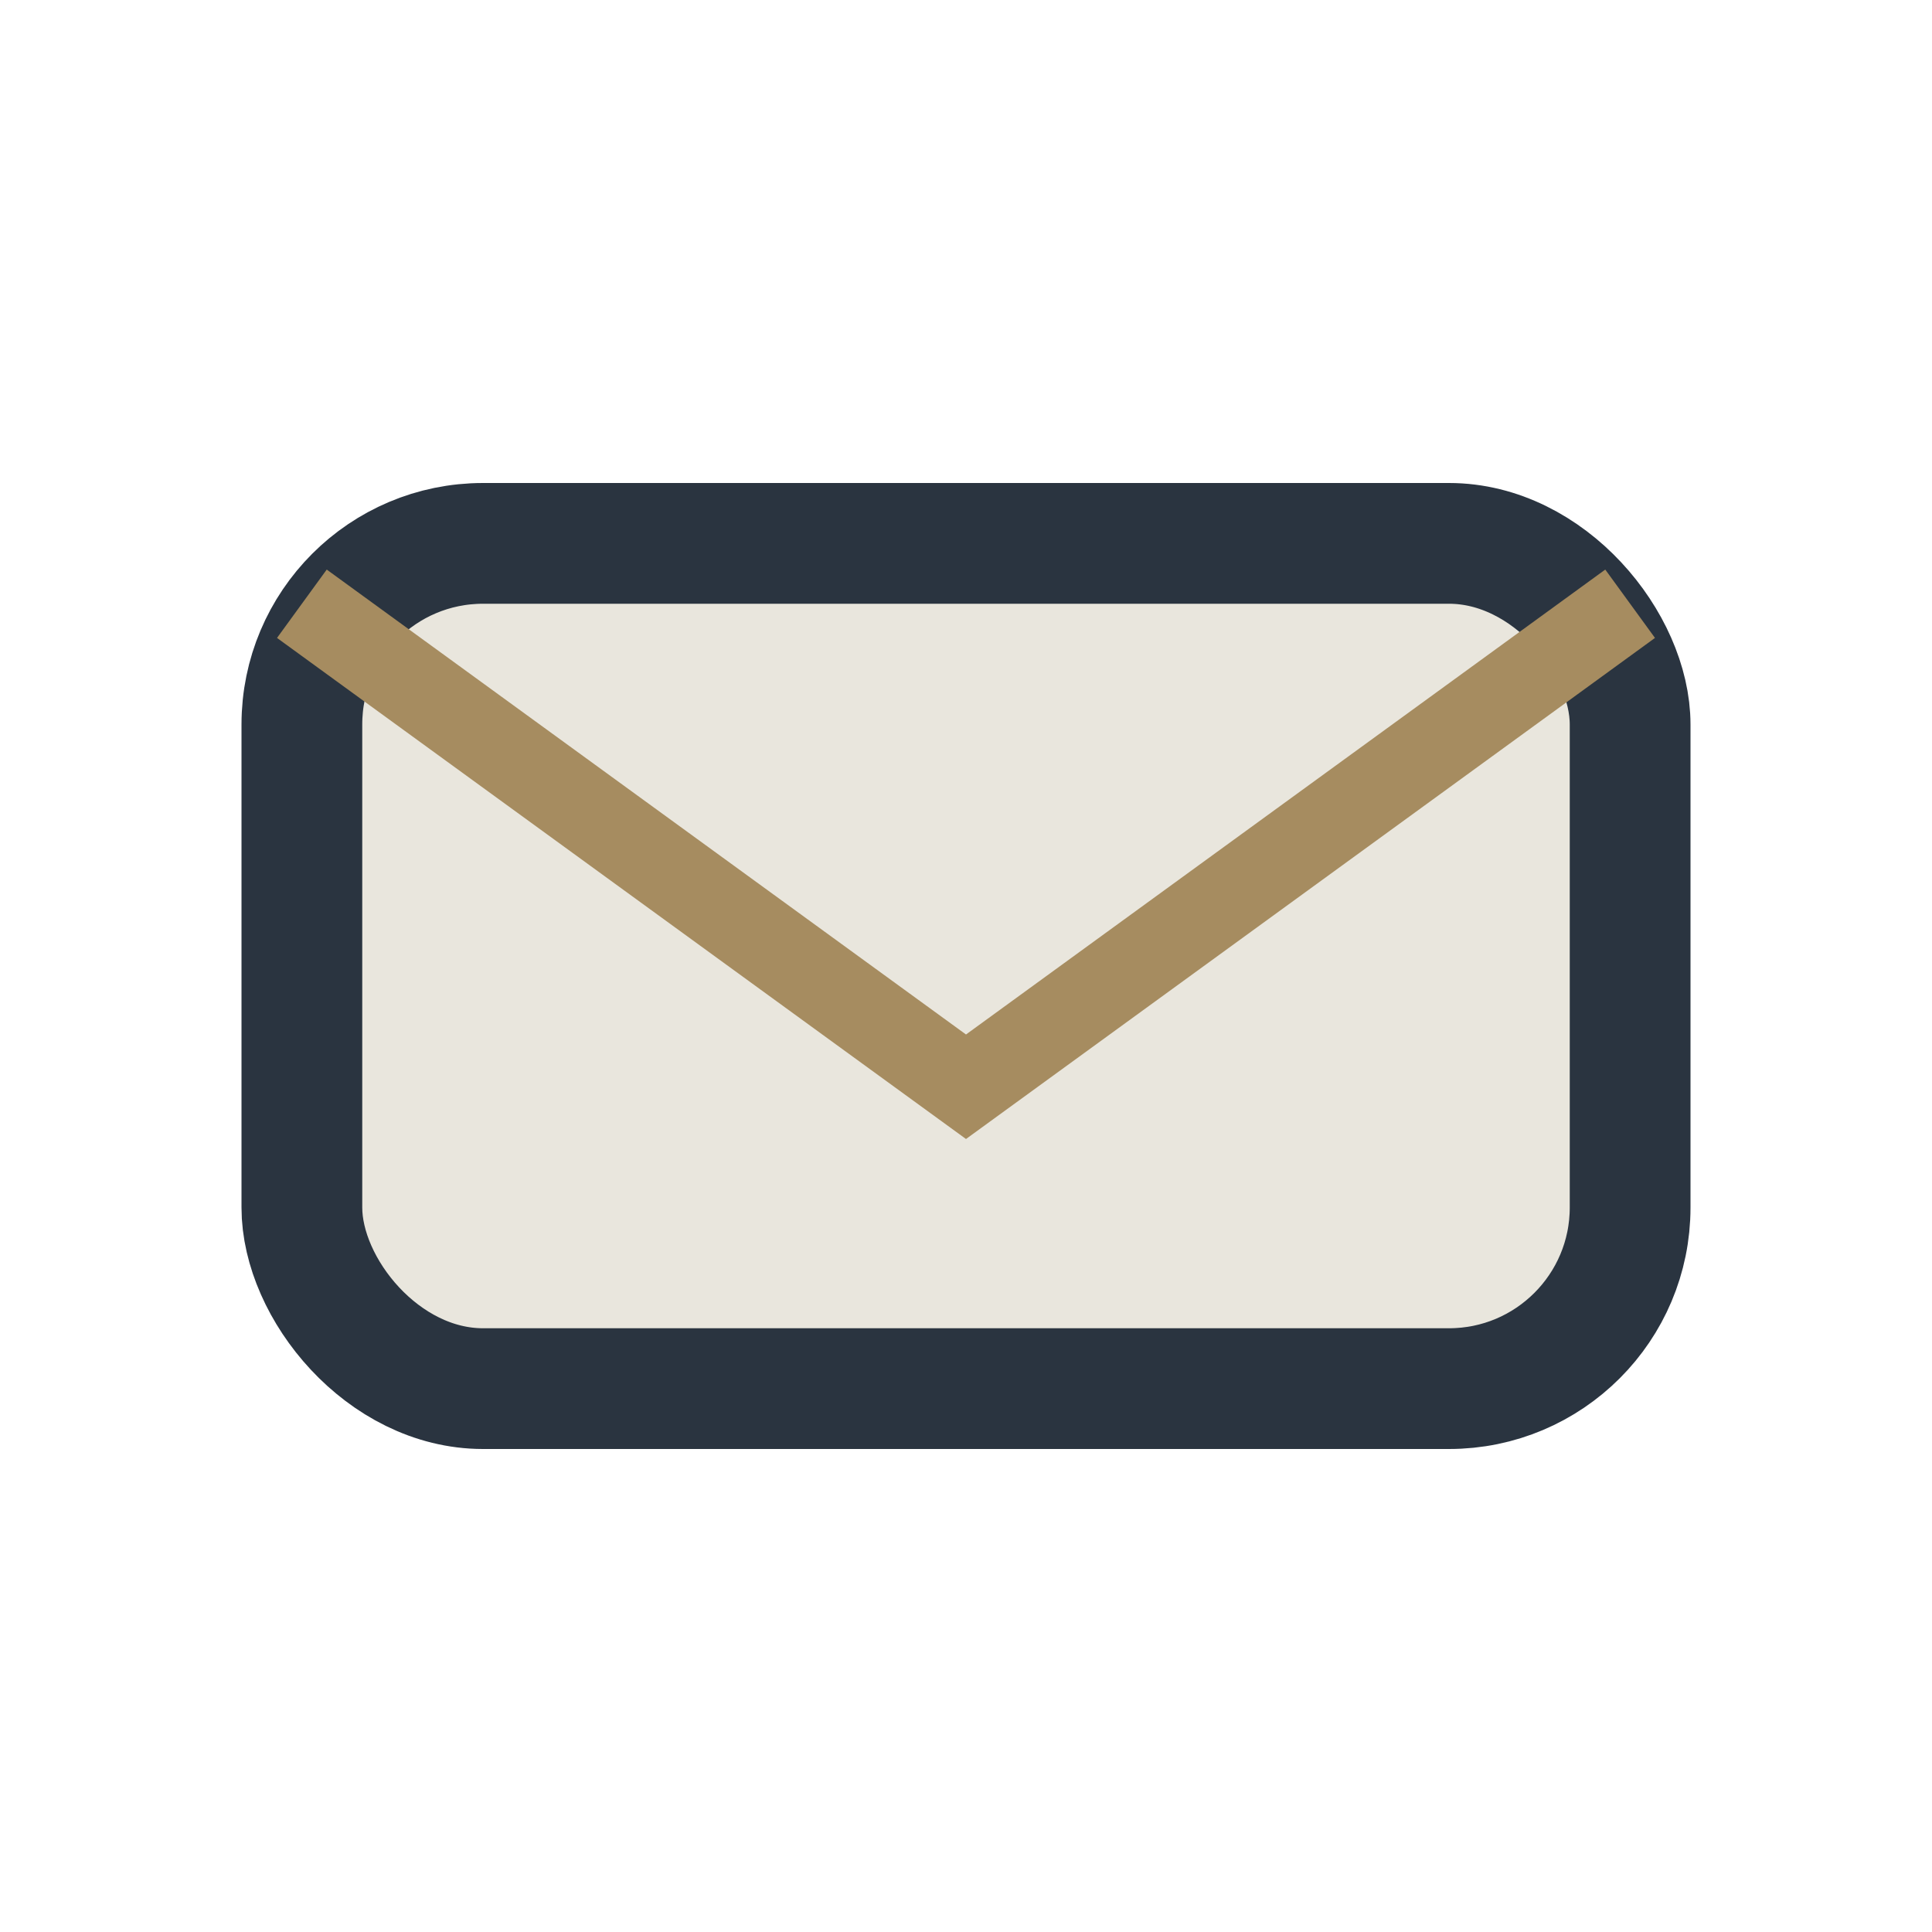
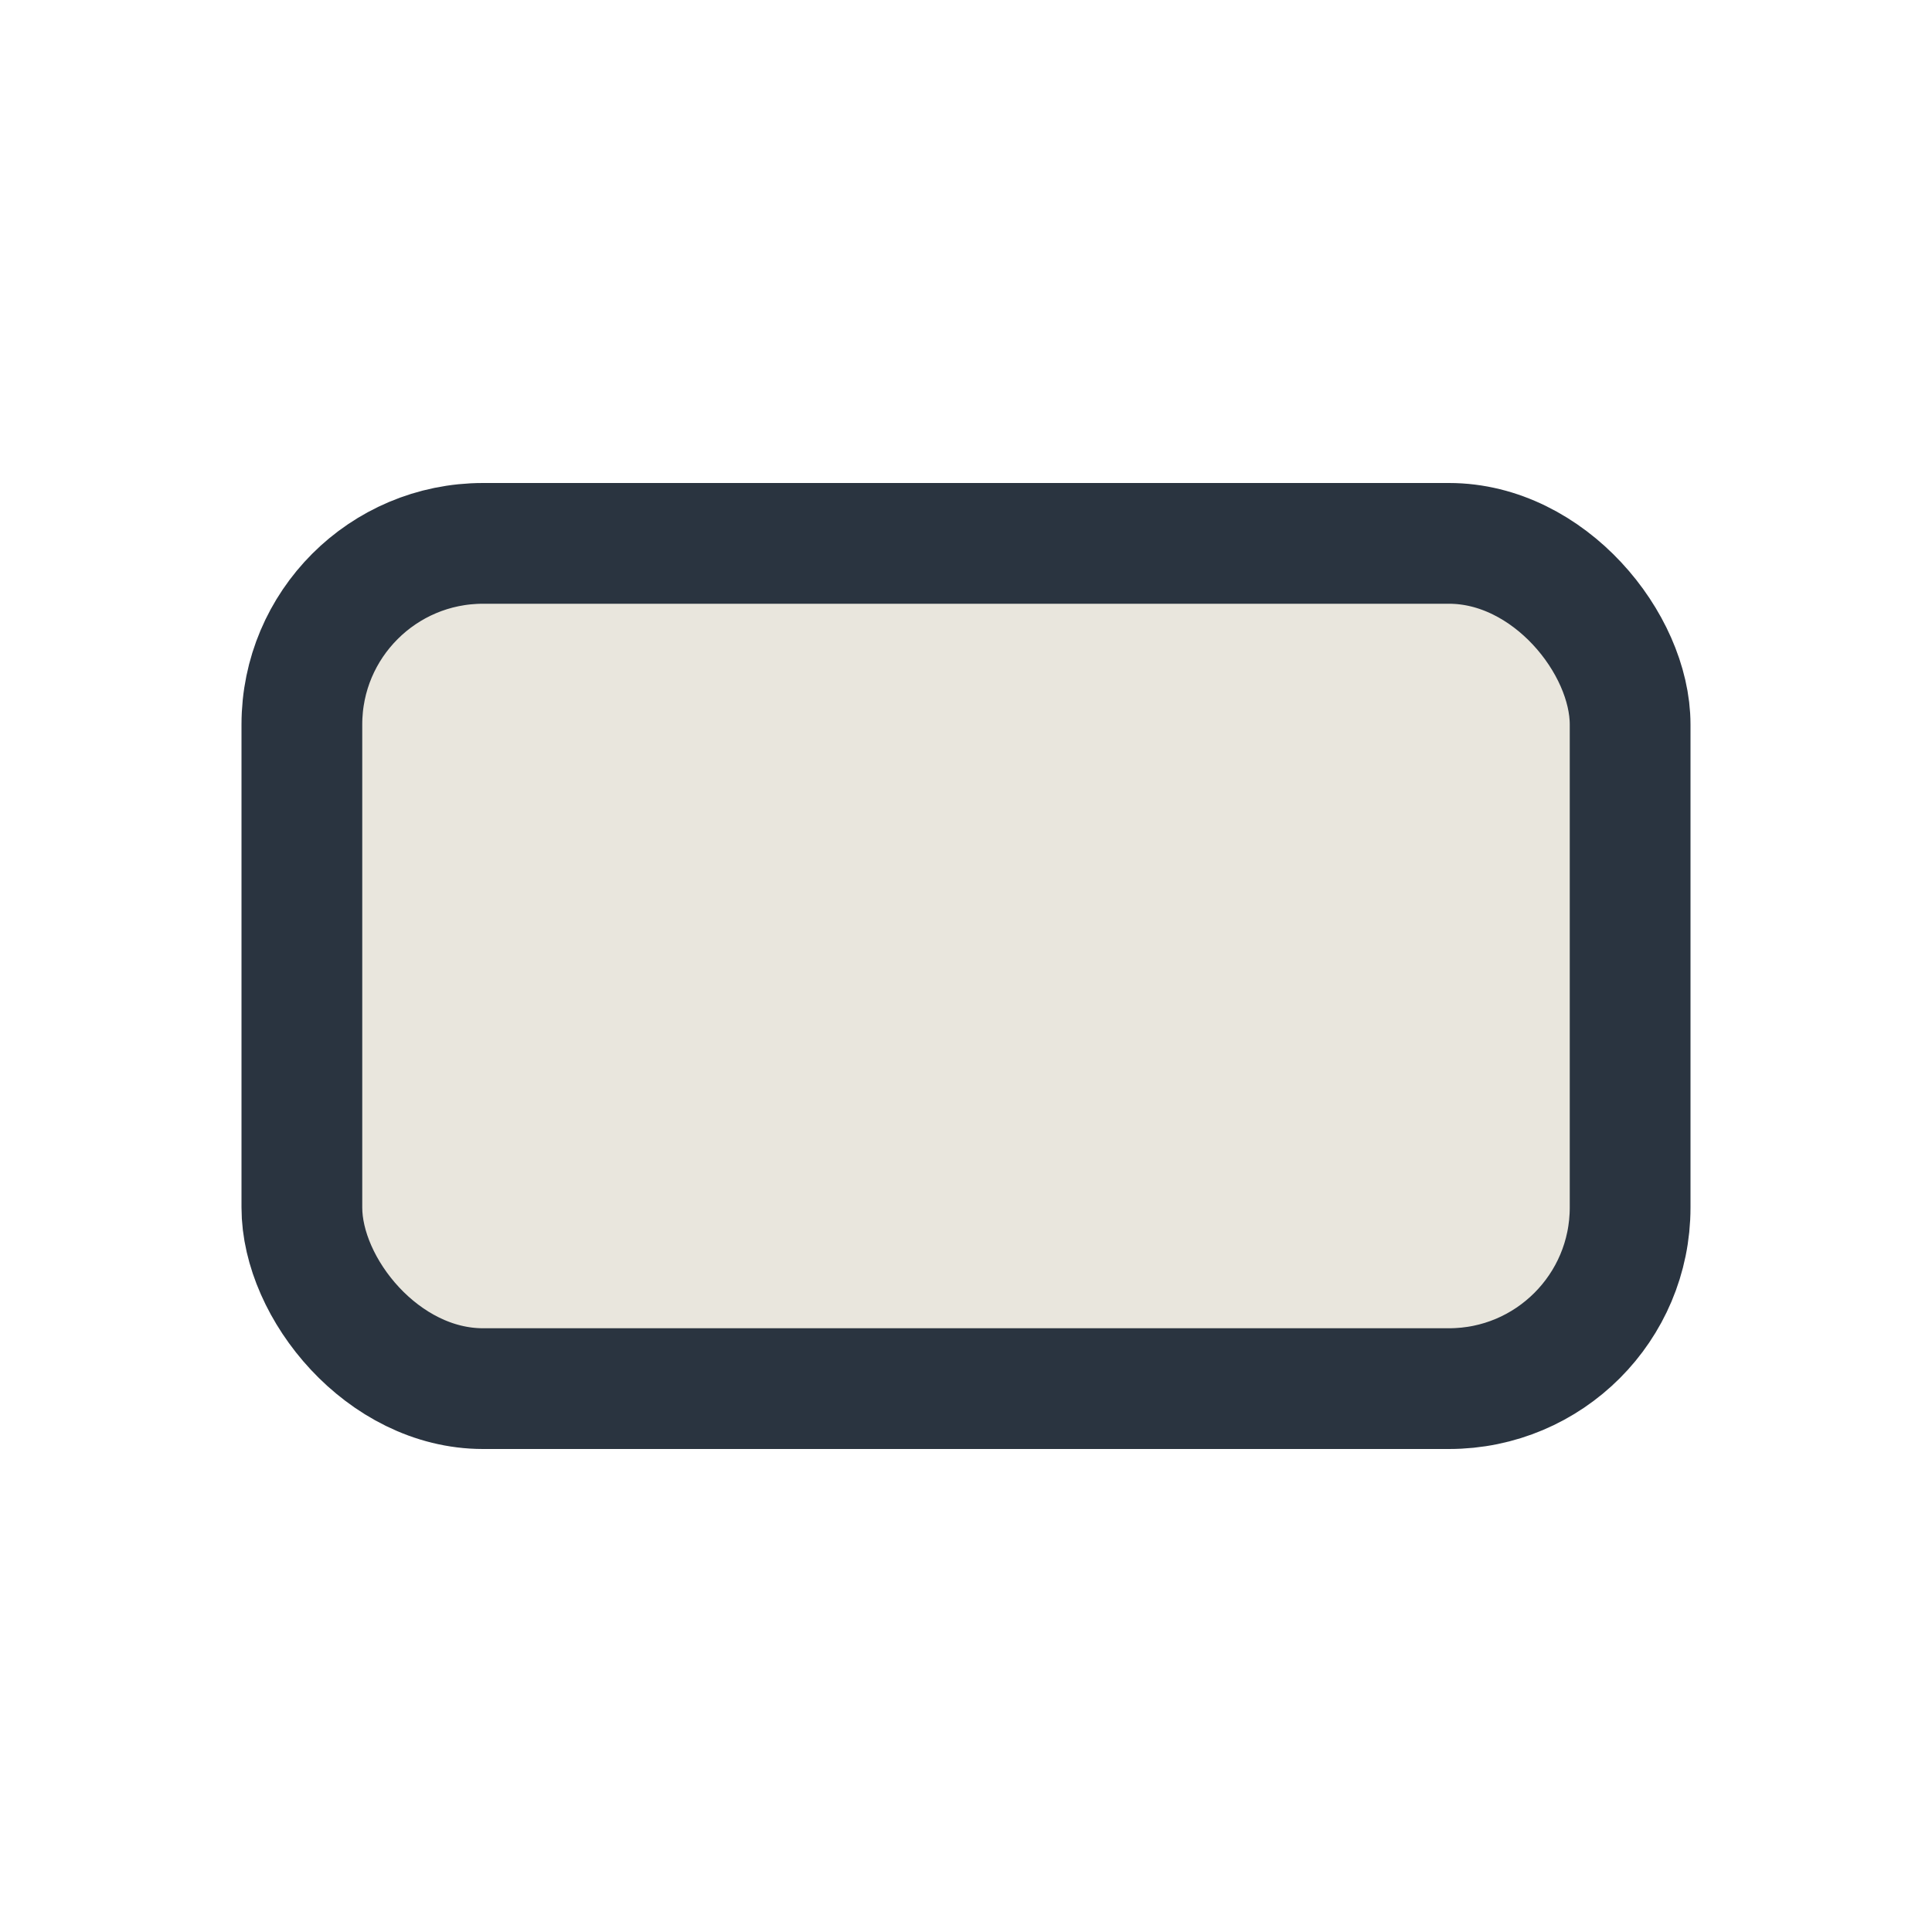
<svg xmlns="http://www.w3.org/2000/svg" width="32" height="32" viewBox="0 0 32 32">
  <rect x="5" y="9" width="22" height="14" rx="3" fill="#E9E6DD" stroke="#2A3440" stroke-width="2" />
-   <path d="M5 10l11 8 11-8" stroke="#A68C60" stroke-width="1.4" fill="none" />
</svg>